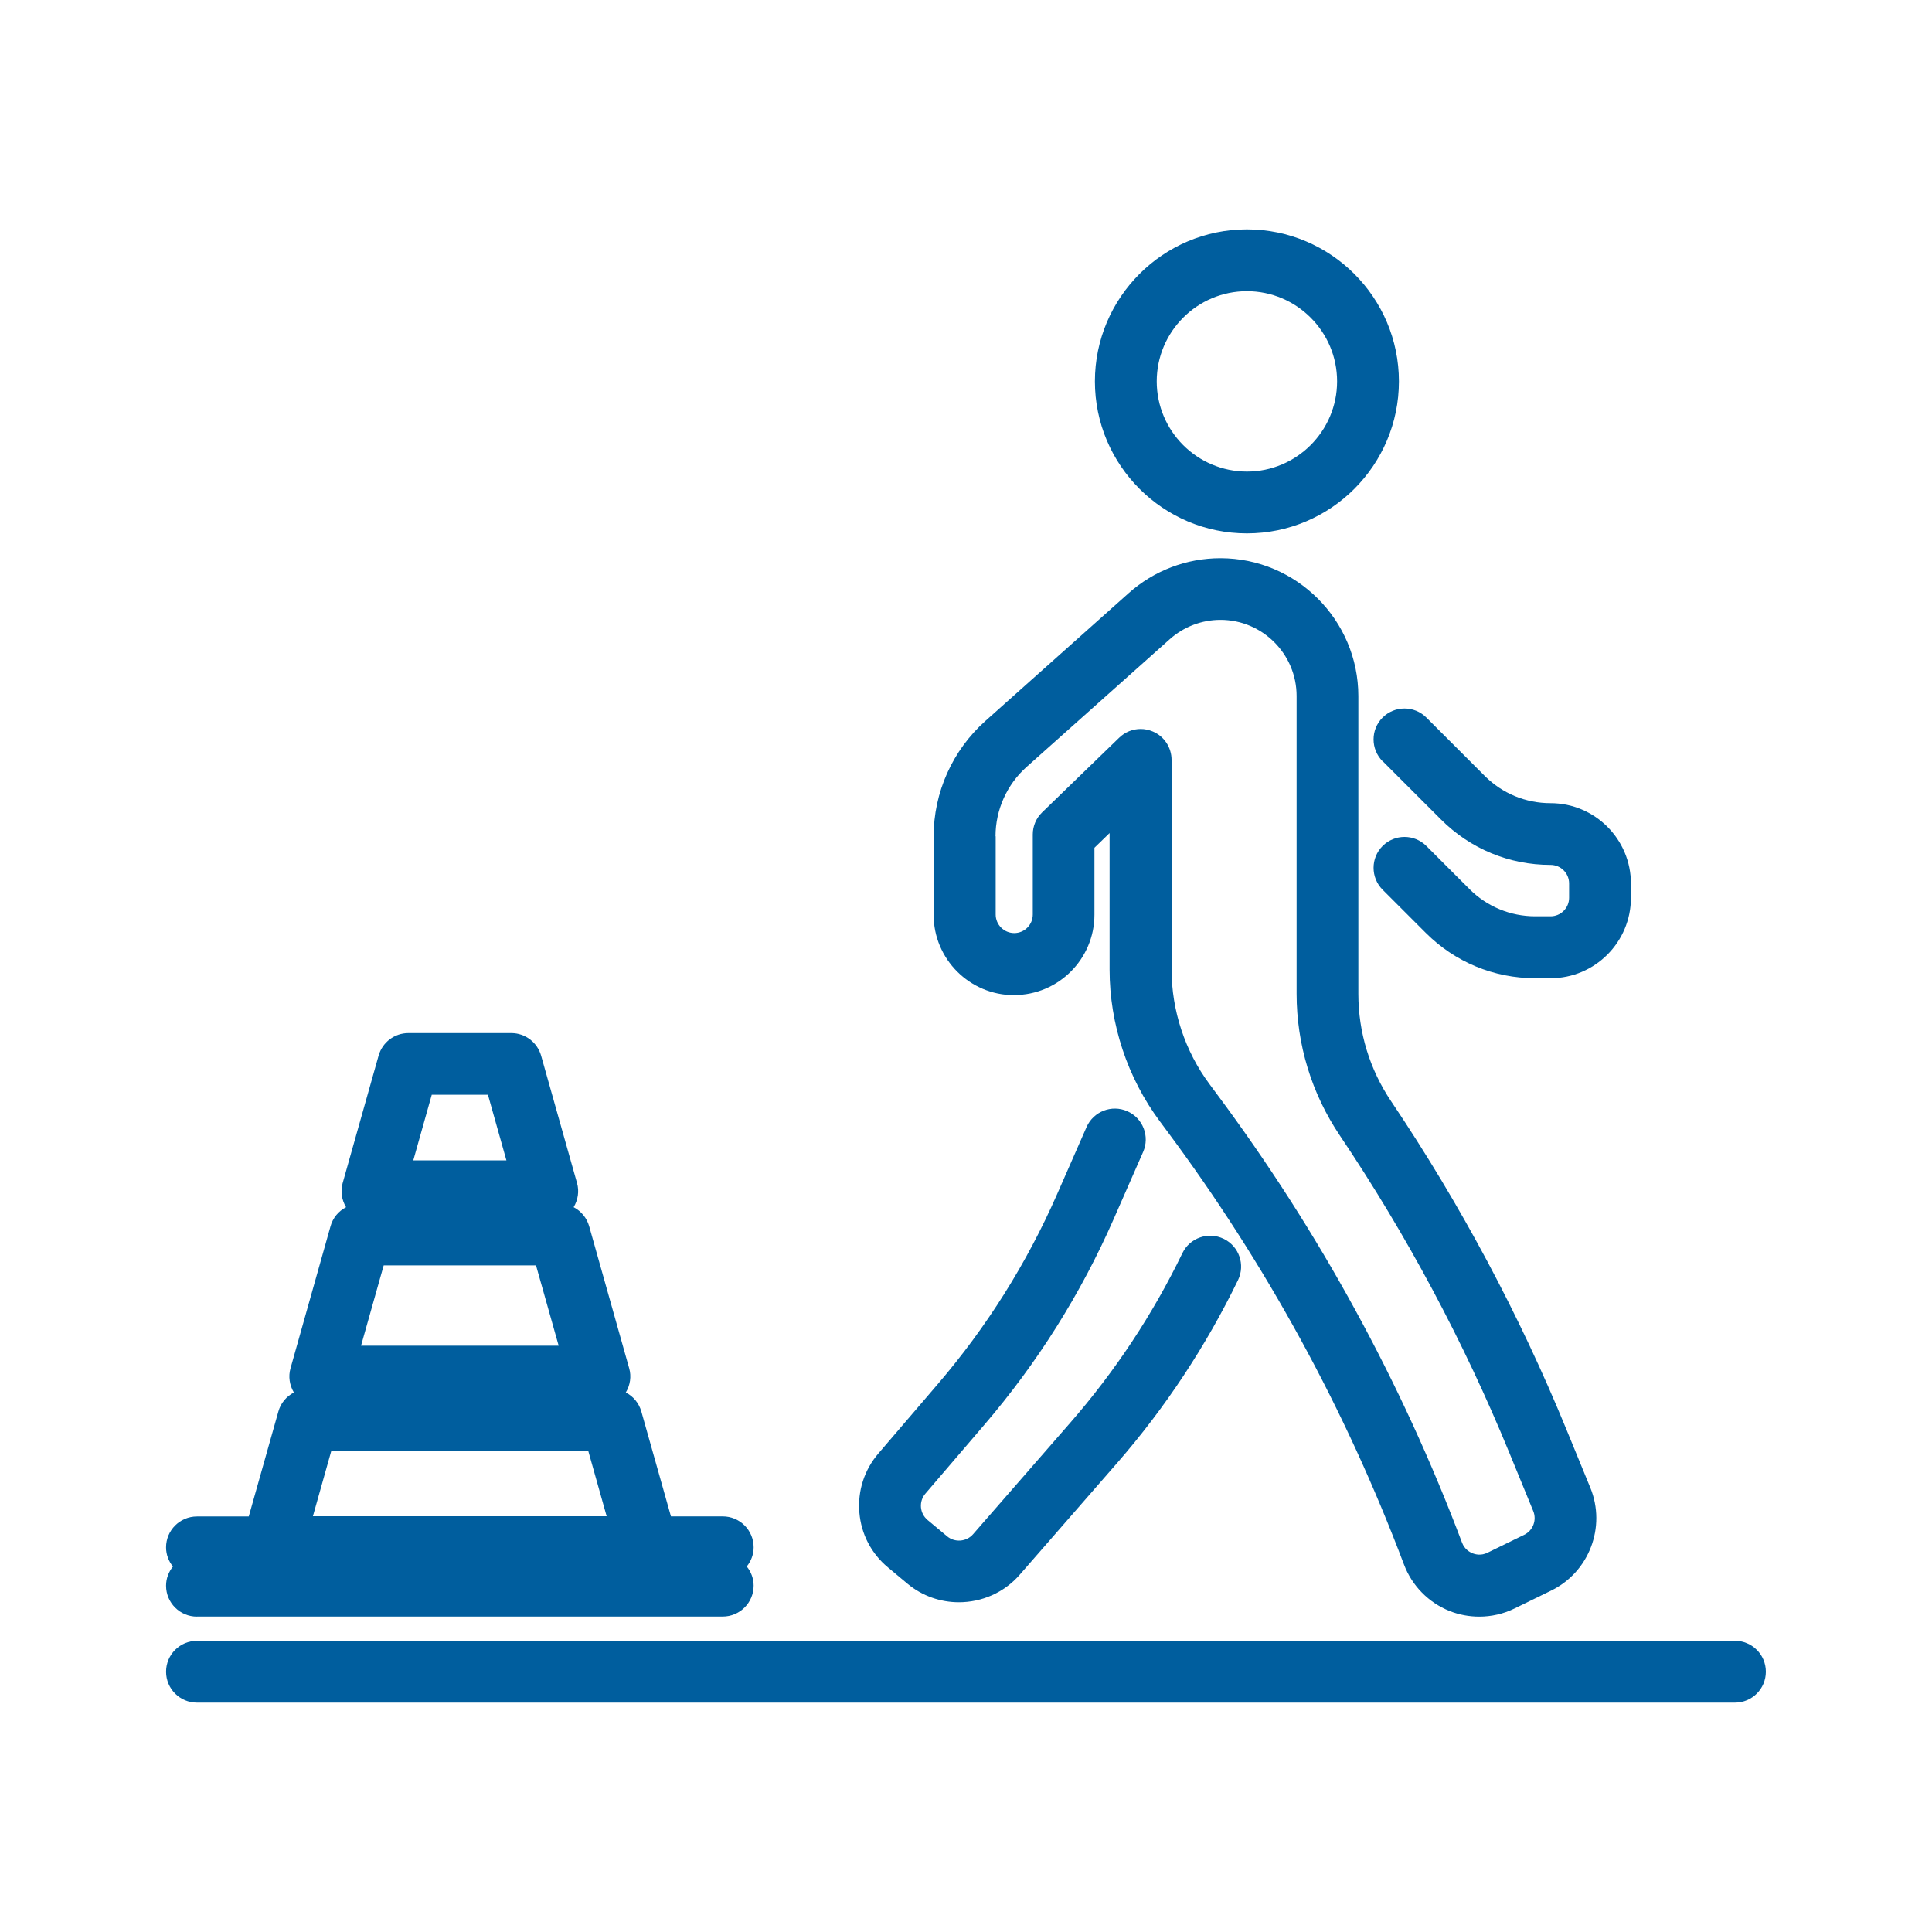
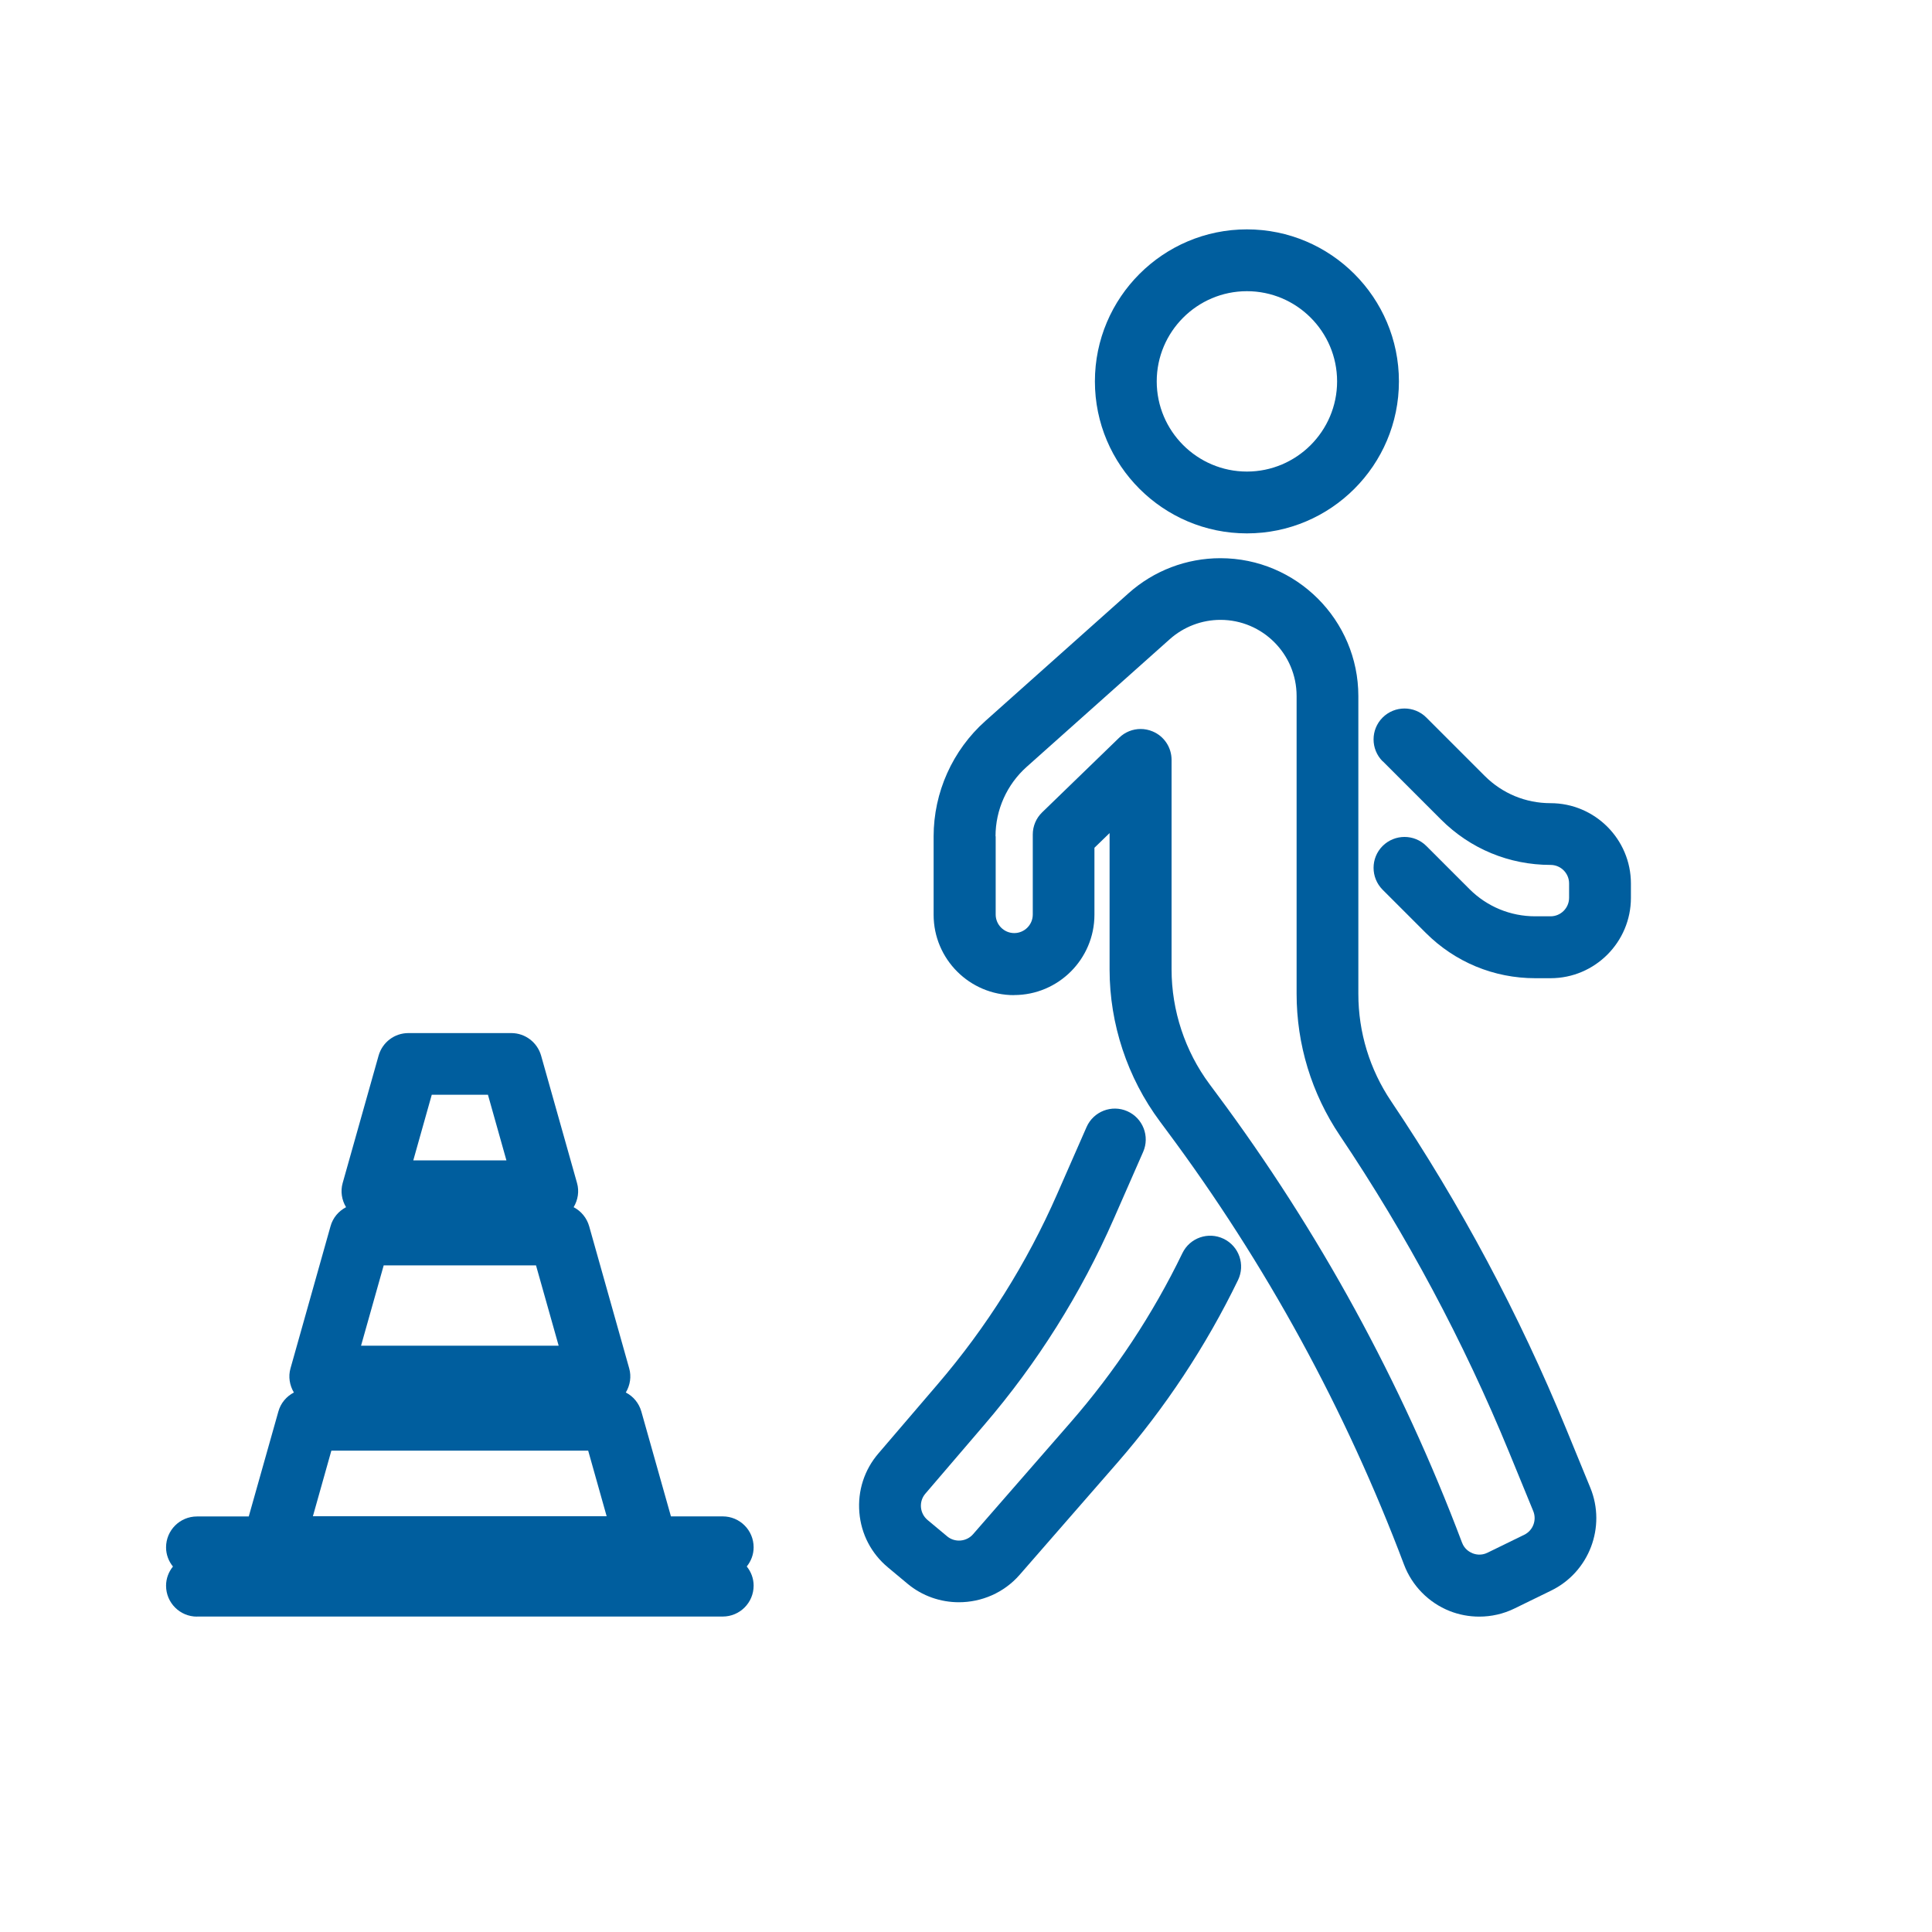
<svg xmlns="http://www.w3.org/2000/svg" id="TRACED" viewBox="0 0 250 250">
  <defs>
    <style>
      .cls-1 {
        fill: #005e9e;
      }
    </style>
  </defs>
  <path class="cls-1" d="m161.35,69.02c10.85,0,19.67-8.82,19.67-19.67s-8.83-19.67-19.67-19.67-19.67,8.82-19.67,19.67,8.83,19.67,19.67,19.67Zm0-31.34c6.44,0,11.67,5.24,11.67,11.67s-5.24,11.67-11.67,11.67-11.67-5.24-11.67-11.67,5.24-11.67,11.67-11.67Z" />
  <path class="cls-1" d="m131.22,128.76c5.74,0,10.4-4.67,10.4-10.4v-8.66l1.96-1.9v17.67c0,7.03,2.31,14,6.51,19.64l.92,1.24c12.79,17.18,23.11,36.06,30.67,56.11,1.03,2.73,3.18,4.92,5.89,6,1.23.49,2.54.73,3.84.73,1.57,0,3.13-.35,4.56-1.05l4.75-2.32c4.92-2.4,7.14-8.24,5.07-13.3l-3.11-7.58c-6.09-14.85-13.72-29.13-22.67-42.44-2.77-4.12-4.24-8.92-4.24-13.89v-38.53c0-9.84-8.01-17.85-17.85-17.85-4.39,0-8.61,1.61-11.88,4.53l-18.53,16.53c-4.26,3.8-6.7,9.25-6.7,14.95v10.13c0,5.74,4.67,10.4,10.4,10.4Zm-2.4-20.54c0-3.43,1.47-6.7,4.02-8.98l18.53-16.53c1.81-1.61,4.14-2.5,6.56-2.5,5.43,0,9.85,4.42,9.85,9.85v38.53c0,6.56,1.94,12.91,5.6,18.35,8.65,12.87,16.02,26.66,21.91,41.01l3.11,7.58c.48,1.17-.03,2.52-1.17,3.07l-4.75,2.32c-.83.41-1.57.22-1.94.07-.37-.15-1.04-.52-1.36-1.39-7.82-20.74-18.5-40.28-31.74-58.06l-.92-1.24c-3.18-4.27-4.92-9.54-4.92-14.86v-27.11c0-1.61-.96-3.06-2.44-3.68-.5-.21-1.03-.32-1.56-.32-1.02,0-2.02.39-2.78,1.13l-9.96,9.65c-.78.75-1.22,1.79-1.22,2.87v10.36c0,1.33-1.08,2.4-2.4,2.4s-2.4-1.08-2.4-2.4v-10.13Z" />
  <path class="cls-1" d="m178.91,98.49l7.56,7.56c3.78,3.78,8.81,5.87,14.17,5.87,1.33,0,2.4,1.08,2.4,2.4v1.85c0,1.33-1.08,2.4-2.4,2.4h-1.98c-3.21,0-6.24-1.25-8.51-3.52l-5.58-5.58c-1.56-1.56-4.09-1.56-5.66,0-1.56,1.56-1.56,4.09,0,5.66l5.58,5.58c3.78,3.78,8.81,5.87,14.17,5.87h1.98c5.74,0,10.4-4.67,10.4-10.4v-1.85c0-5.74-4.67-10.4-10.4-10.4-3.21,0-6.24-1.25-8.51-3.52l-7.56-7.56c-1.56-1.56-4.09-1.56-5.66,0-1.56,1.56-1.56,4.09,0,5.66Z" />
  <path class="cls-1" d="m114.91,202.83l2.53,2.11c1.92,1.6,4.29,2.39,6.64,2.39,2.92,0,5.82-1.21,7.86-3.55l12.6-14.45c6.25-7.17,11.51-15.14,15.66-23.69.96-1.99.13-4.38-1.86-5.34-1.99-.96-4.38-.13-5.34,1.86-3.83,7.92-8.71,15.29-14.49,21.92l-12.6,14.45c-.85.98-2.36,1.1-3.35.27l-2.53-2.11c-.5-.42-.8-1-.86-1.65-.05-.65.15-1.27.57-1.76l7.63-8.91c6.87-8.01,12.5-16.97,16.74-26.63l3.81-8.68c.89-2.02-.03-4.38-2.05-5.27-2.02-.89-4.38.03-5.27,2.05l-3.81,8.68c-3.92,8.94-9.13,17.23-15.49,24.64l-7.63,8.91c-1.83,2.13-2.7,4.84-2.47,7.64.23,2.8,1.55,5.33,3.71,7.12Z" />
-   <path class="cls-1" d="m224.51,212.32H25.49c-2.21,0-4,1.79-4,4s1.79,4,4,4h199.01c2.21,0,4-1.79,4-4s-1.79-4-4-4Z" />
  <path class="cls-1" d="m25.49,209.18h68.03c2.21,0,4-1.79,4-4,0-.94-.34-1.8-.89-2.48.55-.68.89-1.54.89-2.48,0-2.21-1.79-4-4-4h-6.7l-3.83-13.57c-.31-1.09-1.05-1.97-2.01-2.46.56-.94.74-2.06.44-3.12l-5.18-18.39c-.31-1.09-1.05-1.97-2.01-2.47.56-.94.74-2.06.44-3.12l-4.65-16.49c-.49-1.72-2.06-2.92-3.85-2.92h-13.33c-1.79,0-3.36,1.19-3.85,2.92l-4.65,16.49c-.3,1.06-.12,2.19.44,3.12-.96.5-1.71,1.37-2.01,2.47l-5.18,18.39c-.3,1.06-.12,2.18.44,3.12-.96.5-1.71,1.37-2.01,2.47l-3.83,13.57h-6.7c-2.21,0-4,1.79-4,4,0,.94.34,1.8.89,2.48-.55.68-.89,1.54-.89,2.48,0,2.21,1.79,4,4,4Zm43.87-45.44l2.93,10.39h-25.57l2.93-10.39h19.71Zm-13.49-22.08h7.27l2.39,8.49h-12.05l2.39-8.49Zm-12.98,46.05h33.22l2.39,8.49h-38.01l2.39-8.49Z" />
</svg>